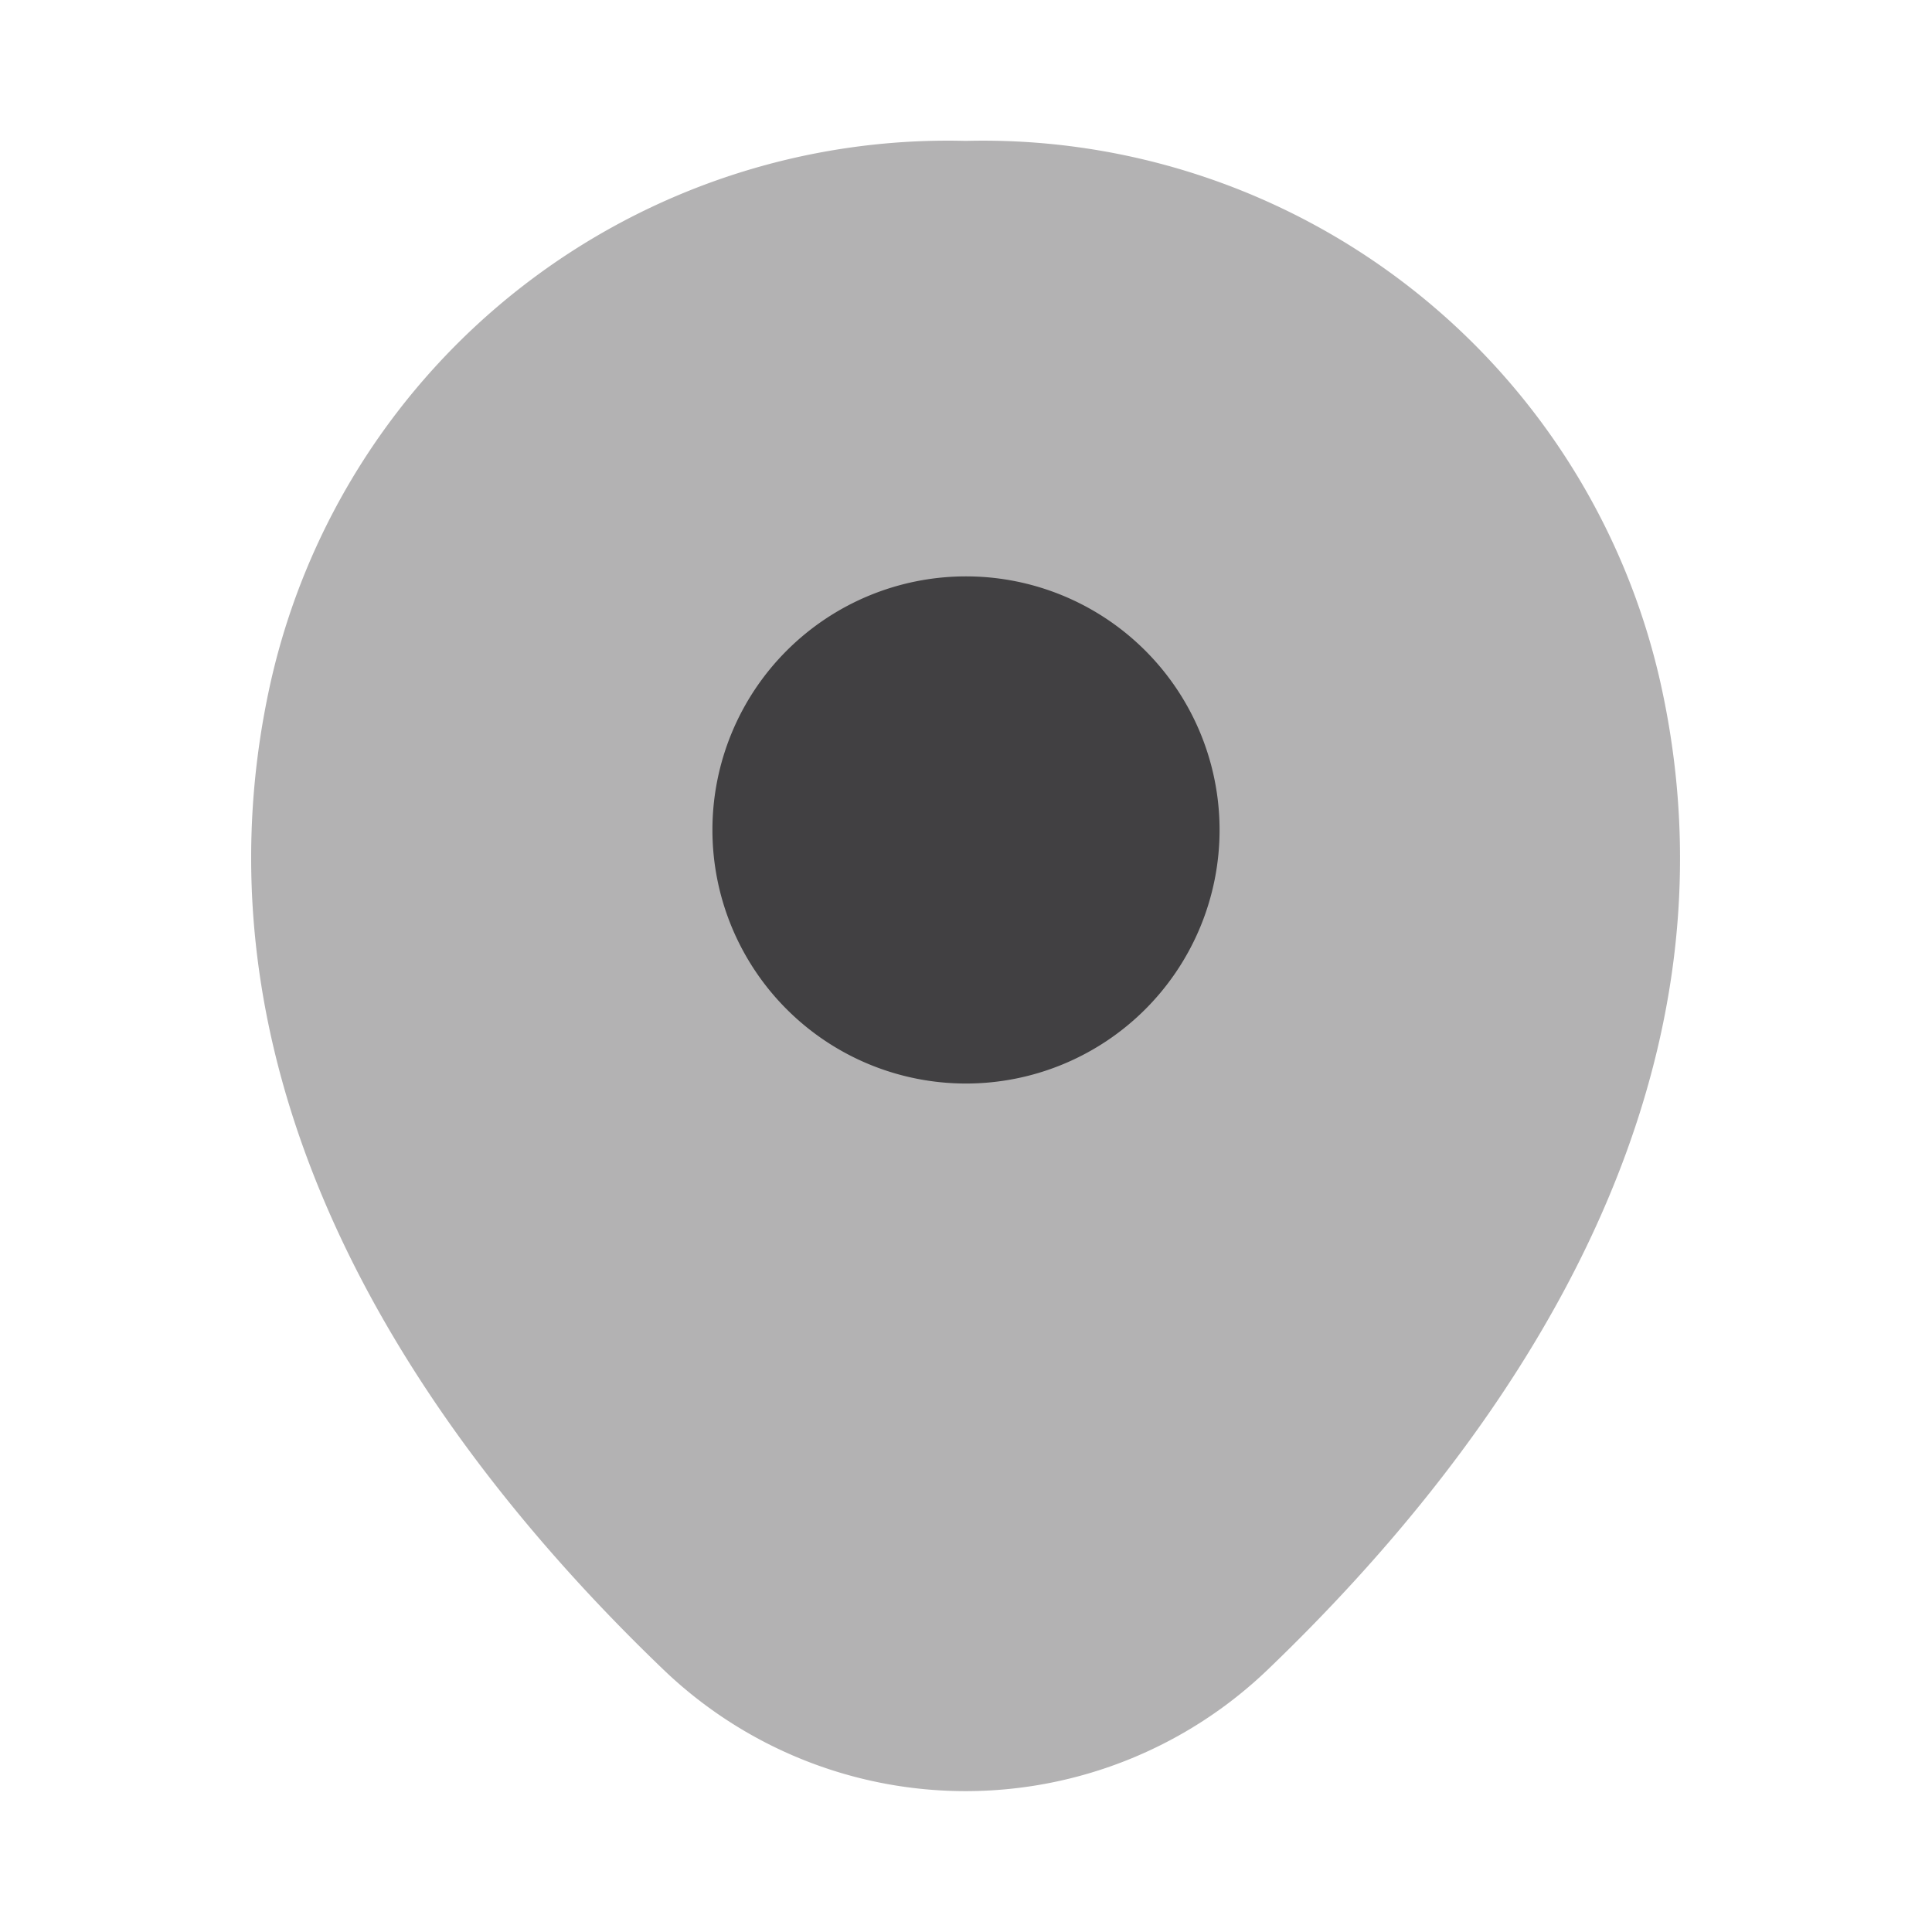
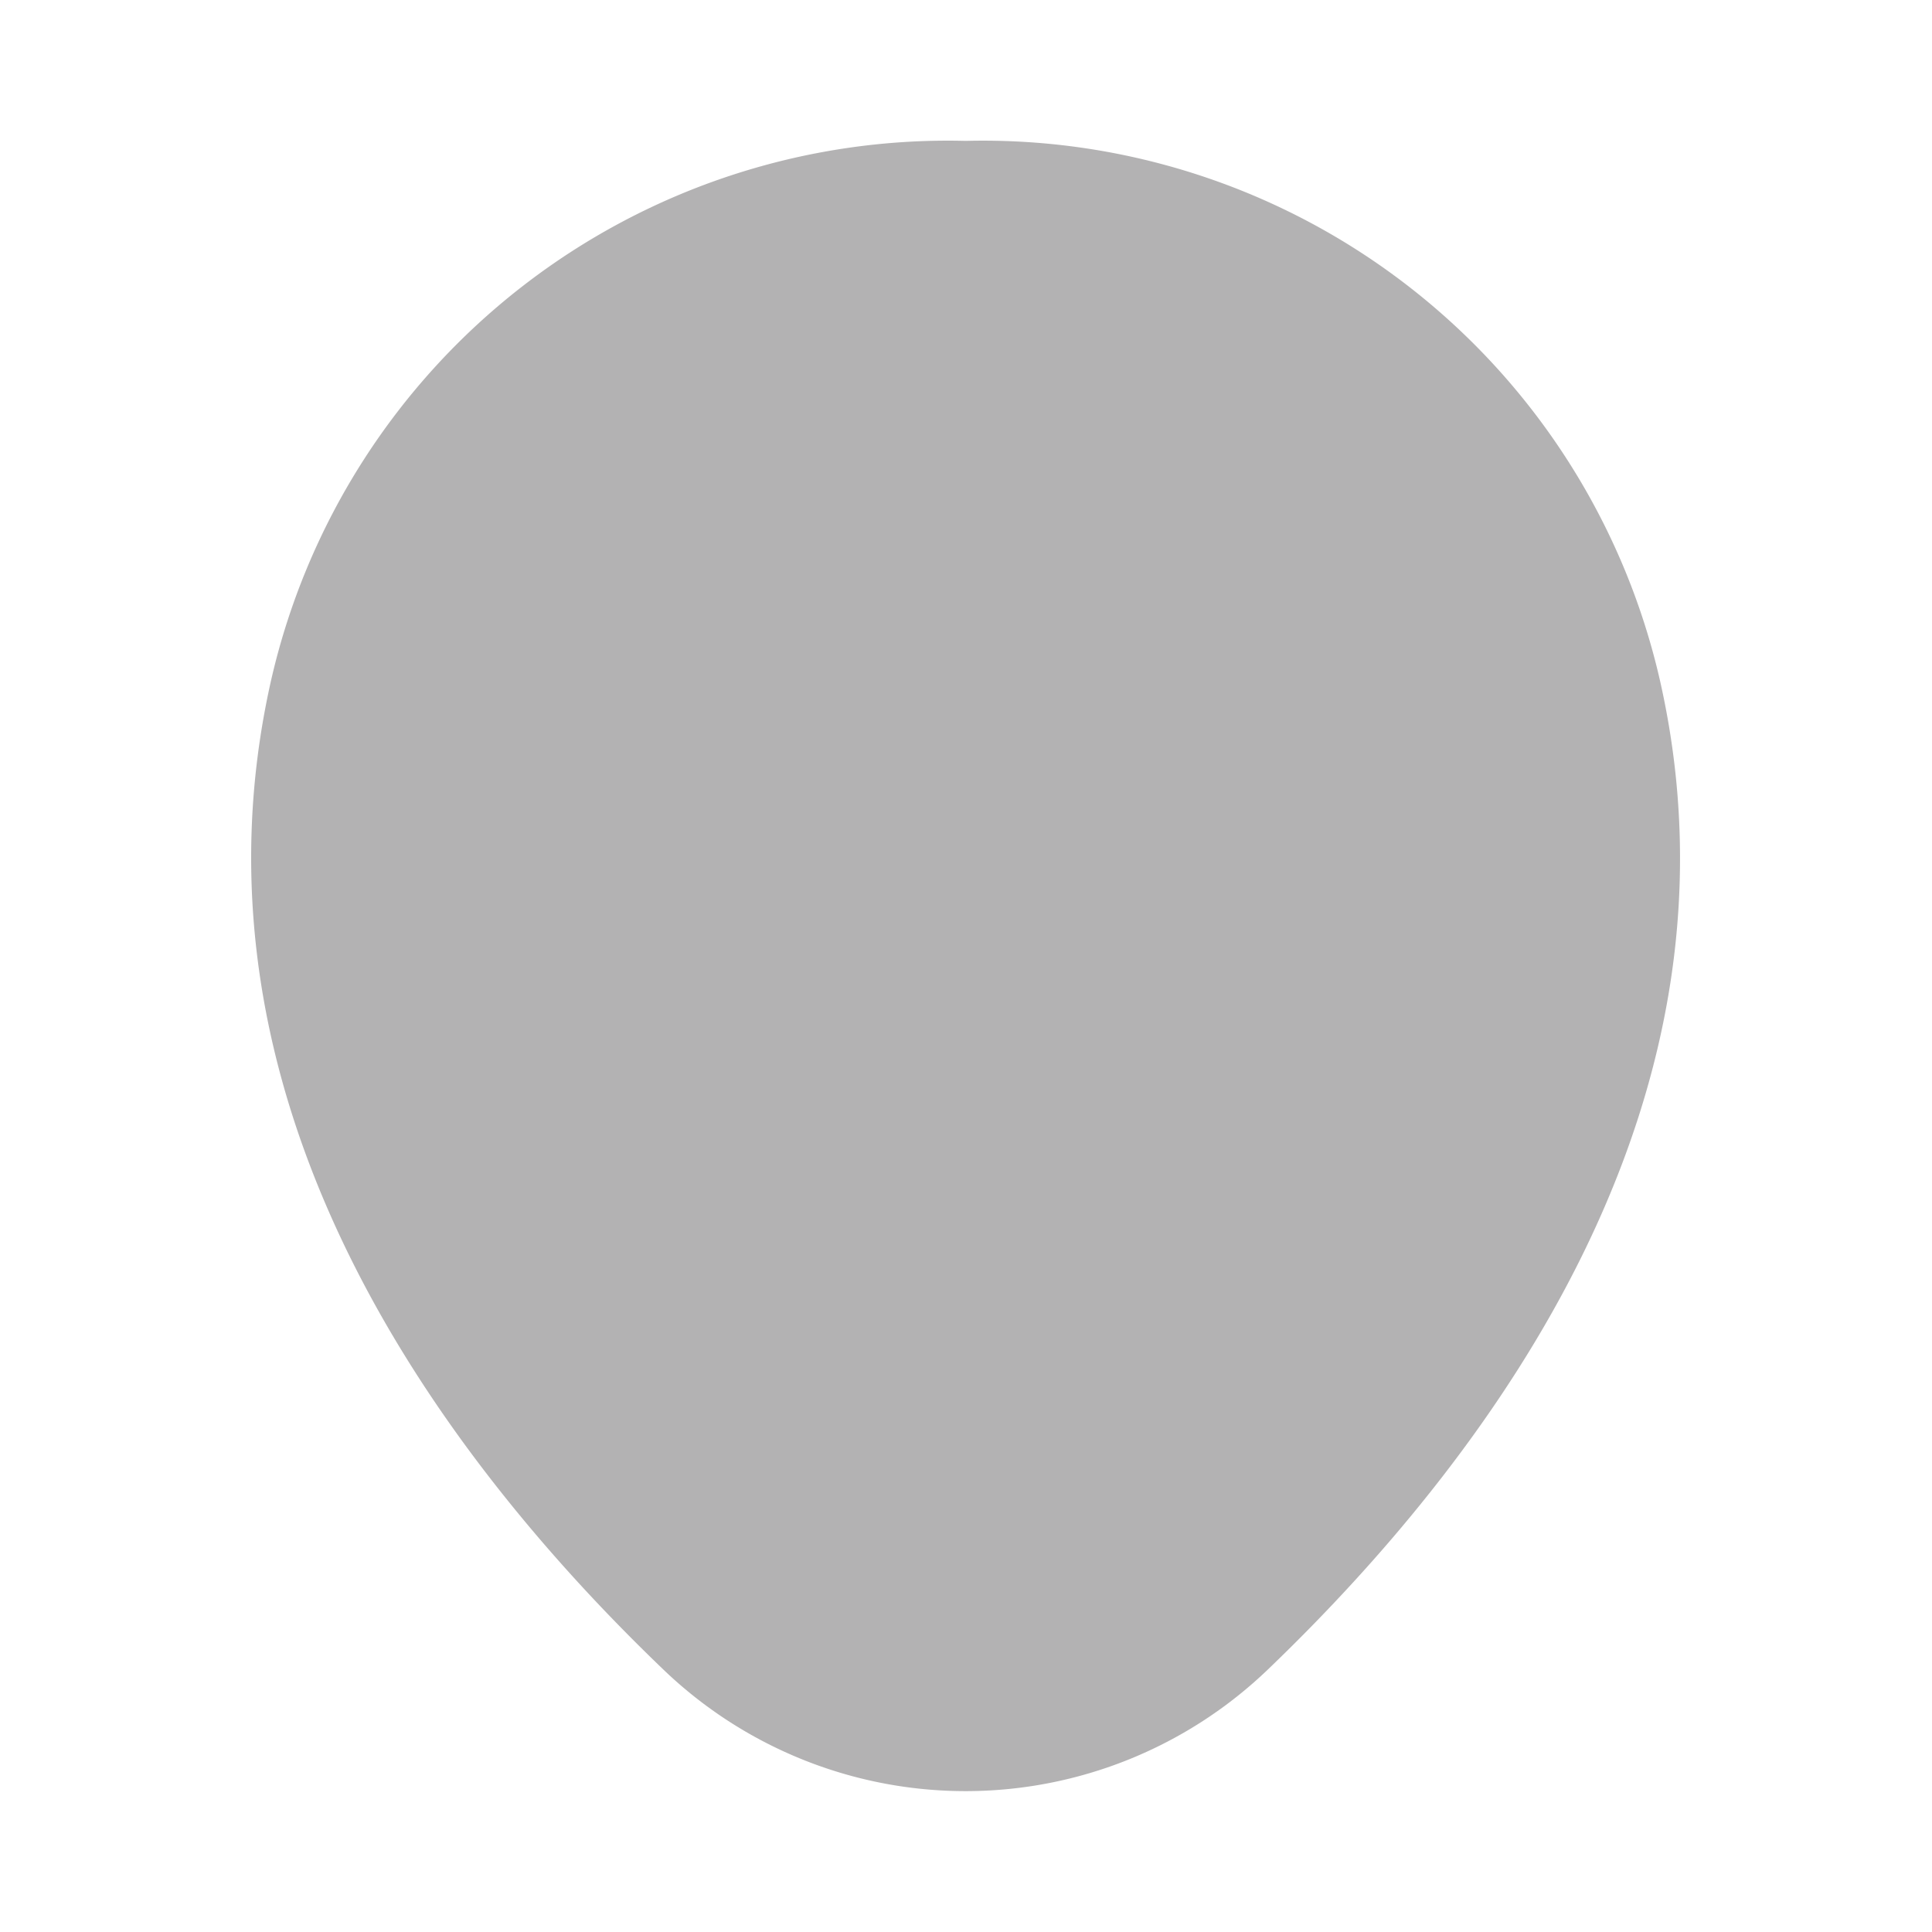
<svg xmlns="http://www.w3.org/2000/svg" id="location_bulk" data-name="location/bulk" width="24" height="24" viewBox="0 0 24 24">
  <g id="vuesax_bulk_location" data-name="vuesax/bulk/location">
    <g id="location">
      <path id="Vector" d="M17.5,6.7A8.626,8.626,0,0,0,8.88,0H8.87A8.624,8.624,0,0,0,.25,6.69C-.92,11.85,2.24,16.22,5.1,18.97a5.422,5.422,0,0,0,7.55,0C15.51,16.22,18.67,11.86,17.5,6.7Z" transform="translate(3.12 1.75)" fill="#414042" opacity="0.4" />
-       <path id="Vector-2" data-name="Vector" d="M6.3,3.15A3.15,3.15,0,1,1,3.15,0,3.15,3.15,0,0,1,6.3,3.15Z" transform="translate(8.85 7.16)" fill="#414042" />
      <path id="Vector-3" data-name="Vector" d="M0,0H24V24H0Z" fill="none" opacity="0" />
    </g>
  </g>
</svg>